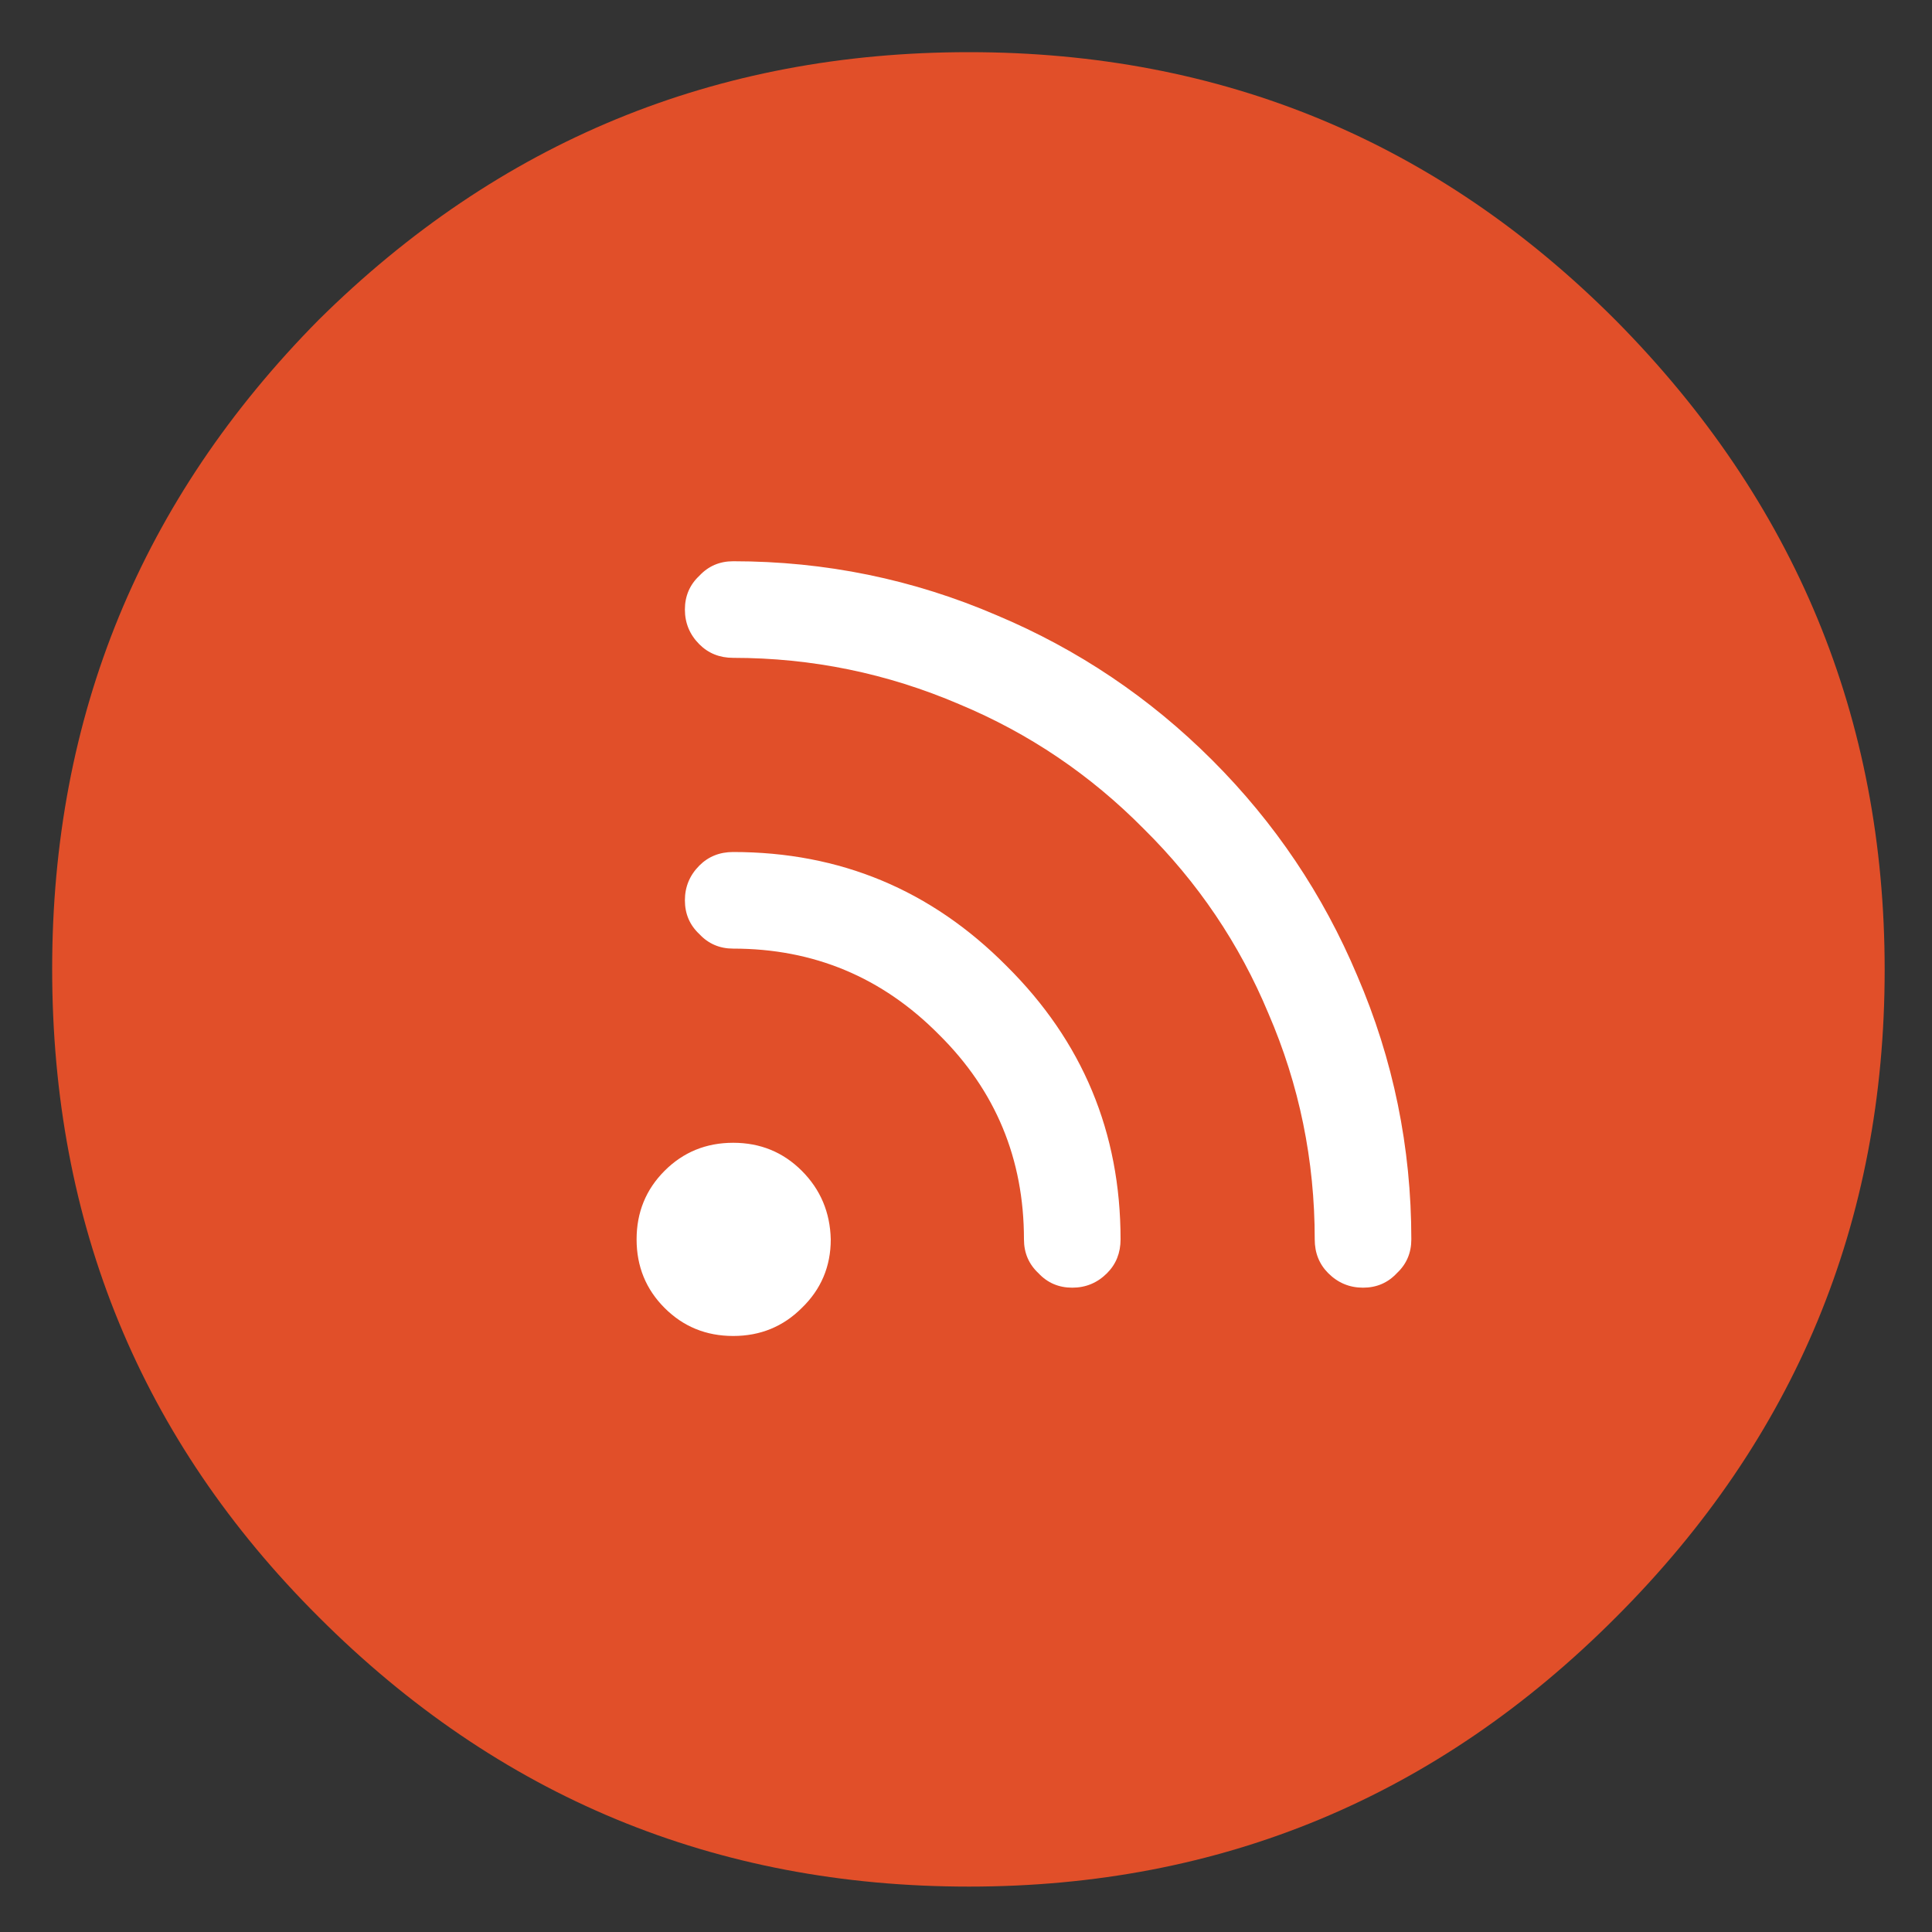
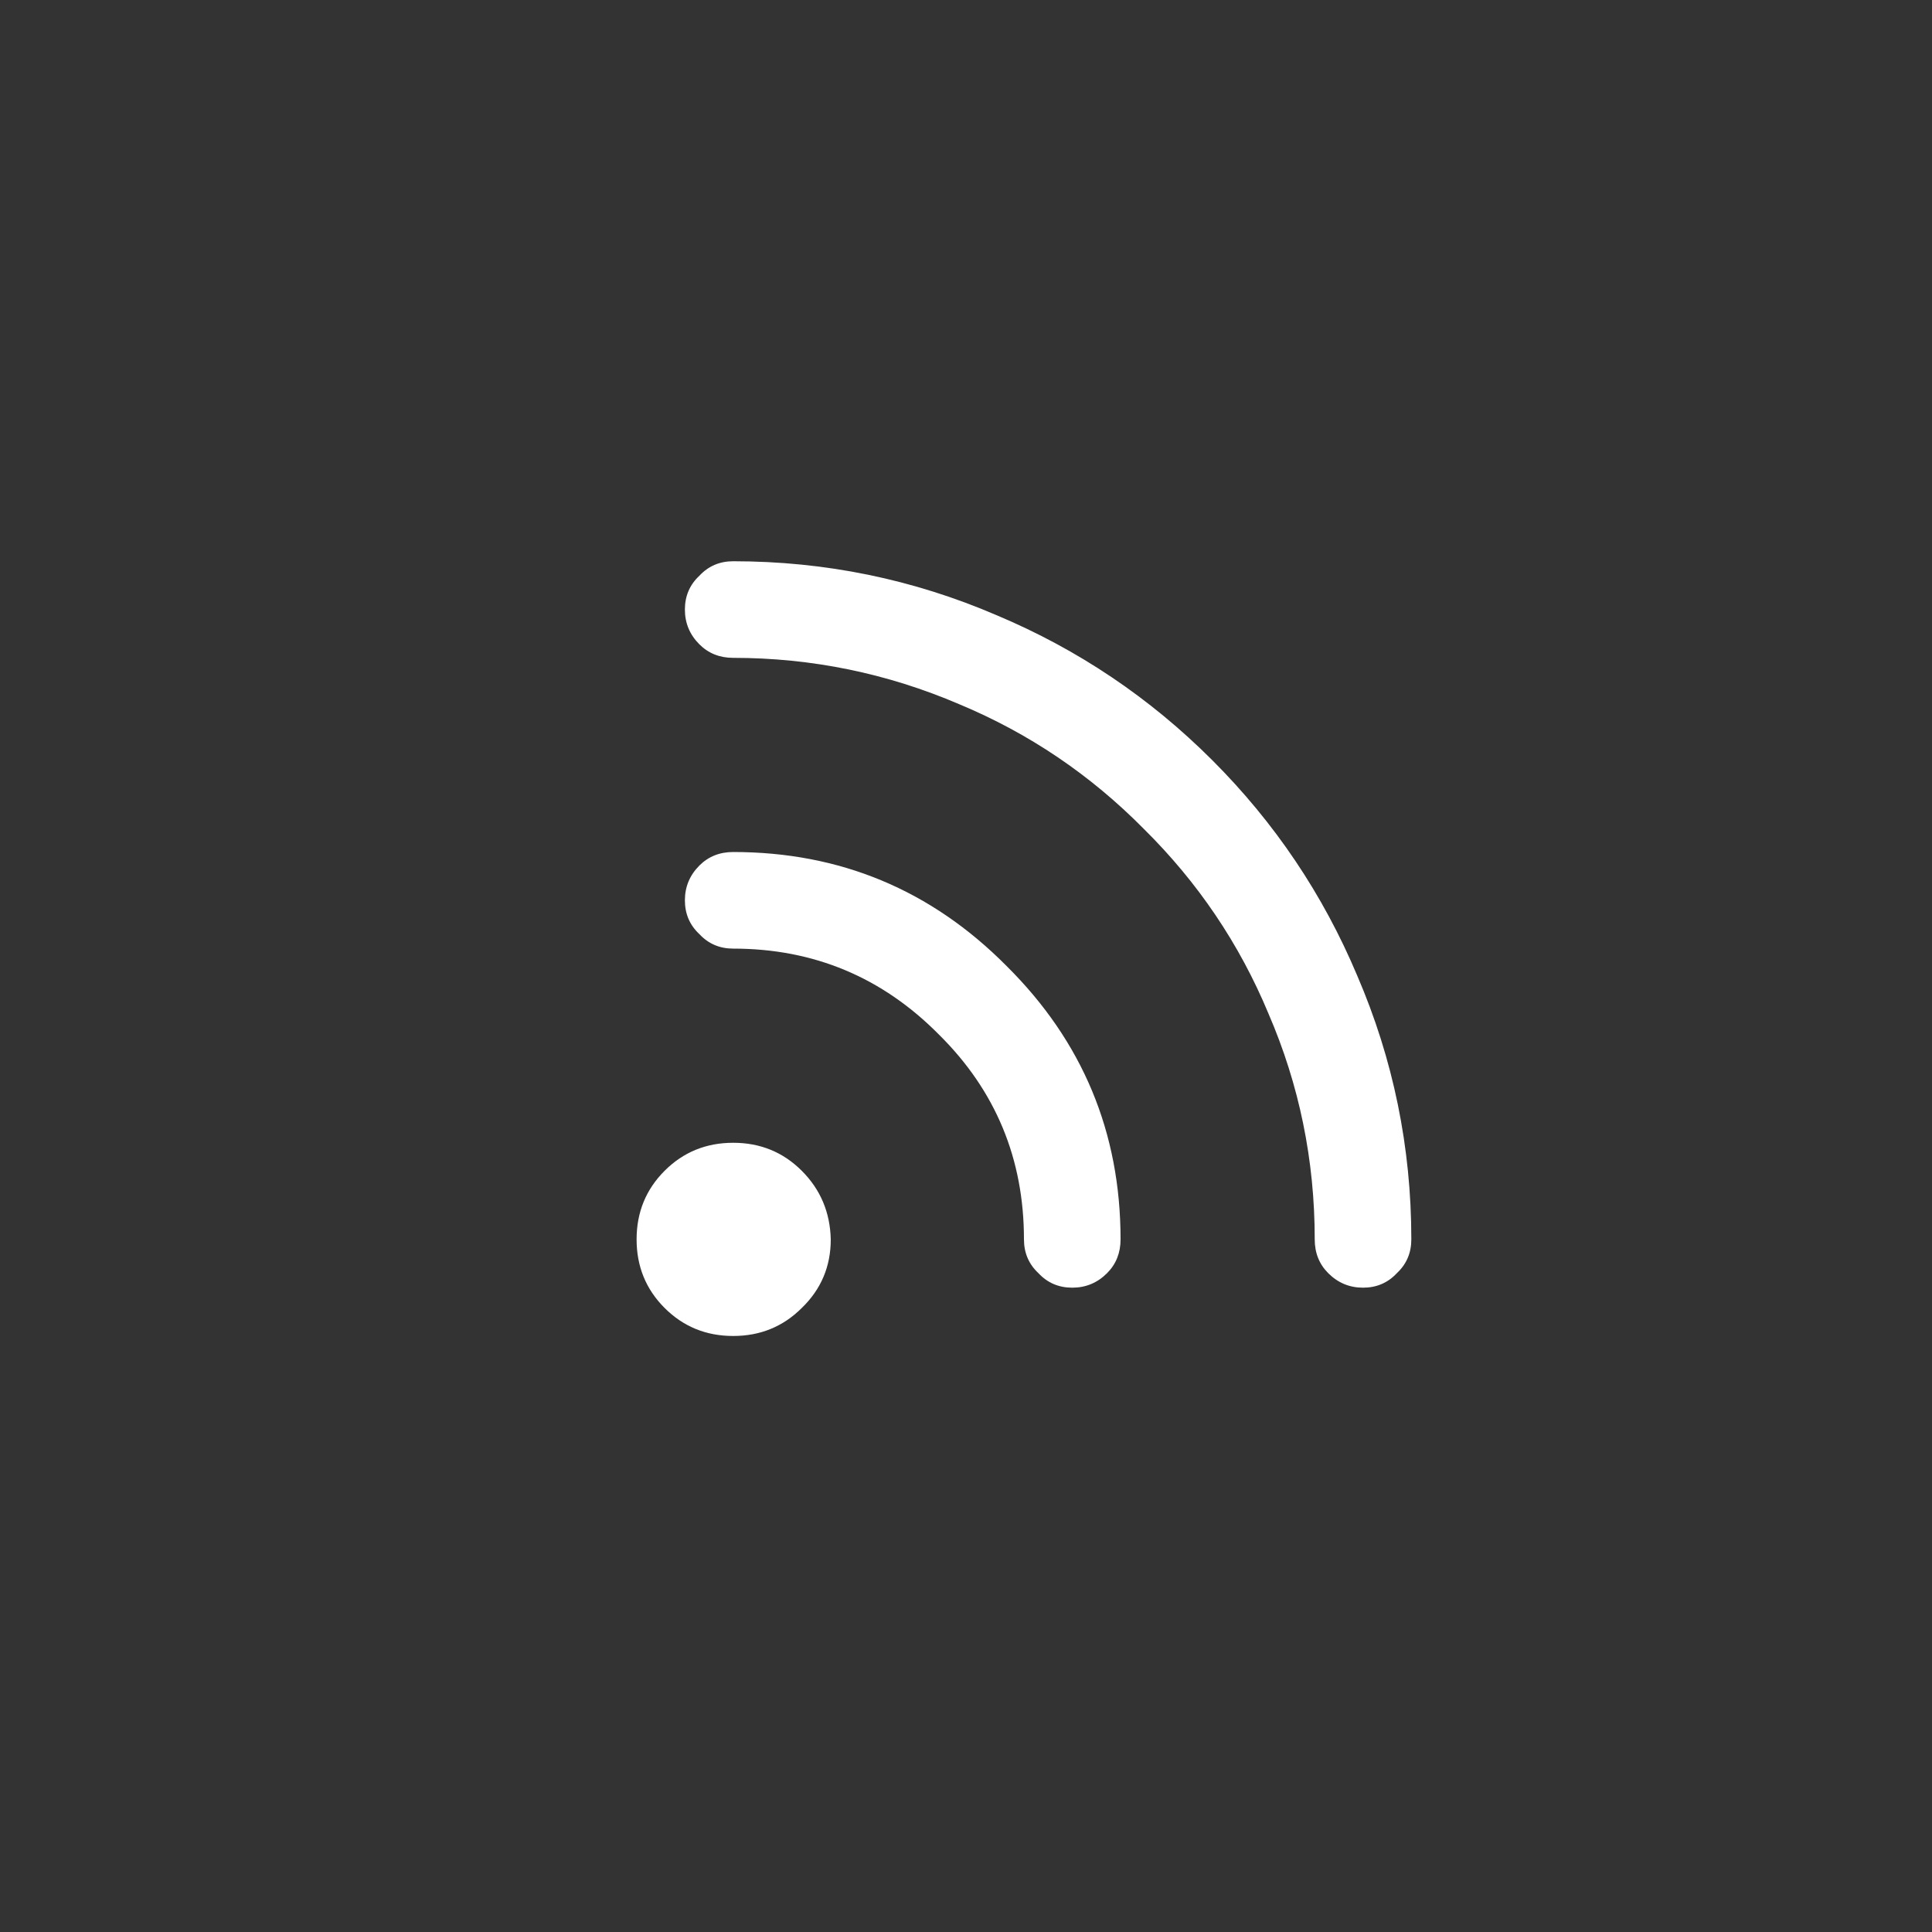
<svg xmlns="http://www.w3.org/2000/svg" version="1.1" preserveAspectRatio="none" x="0px" y="0px" width="100px" height="100px" viewBox="0 0 100 100">
  <rect x="0" y="0" width="100" height="100" fill="#333333" stroke="none" />
  <defs />
  <g id="Layer_1">
    <g>
      <g>
        <g>
-           <path fill="#E14F29" stroke="none" d=" M 83.65 83.7 Q 97.55 69.8 97.55 50.2 97.55 30.65 83.65 16.6 69.8 2.7 50.15 2.7 30.5 2.7 16.5 16.55 2.7 30.5 2.7 50.15 2.7 69.95 16.5 83.7 30.45 97.65 50.15 97.65 69.75 97.65 83.65 83.7 Z" />
-         </g>
+           </g>
      </g>
    </g>
    <g transform="matrix( 1, 0, 0, 1, 2.9,-1.05) ">
      <g>
        <g>
          <path fill="#FFFFFF" stroke="none" d=" M 35.05 60.2 Q 32.95 60.2 31.5 61.65 30.05 63.1 30.05 65.2 30.05 67.3 31.5 68.75 32.95 70.2 35.05 70.2 37.15 70.2 38.6 68.75 40.1 67.3 40.1 65.2 40.05 63.1 38.6 61.65 37.15 60.2 35.05 60.2 M 35.05 45.15 Q 34 45.15 33.3 45.85 32.55 46.6 32.55 47.65 32.55 48.7 33.3 49.4 34 50.15 35.05 50.15 41.3 50.15 45.7 54.6 50.1 58.95 50.1 65.2 50.1 66.25 50.85 66.95 51.55 67.7 52.6 67.7 53.65 67.7 54.4 66.95 55.1 66.25 55.1 65.2 55.1 56.9 49.2 51.05 43.35 45.15 35.05 45.15 M 46.75 37.5 Q 52.15 39.75 56.3 43.95 60.5 48.1 62.75 53.5 65.15 59.05 65.15 65.2 65.15 66.25 65.85 66.95 66.6 67.7 67.65 67.7 68.7 67.7 69.4 66.95 70.15 66.25 70.15 65.2 70.15 58.05 67.35 51.55 64.7 45.25 59.85 40.4 55 35.55 48.7 32.9 42.2 30.1 35.05 30.1 34 30.1 33.3 30.85 32.55 31.55 32.55 32.6 32.55 33.65 33.3 34.4 34 35.1 35.05 35.1 41.15 35.1 46.75 37.5 Z" />
        </g>
      </g>
    </g>
  </g>
</svg>